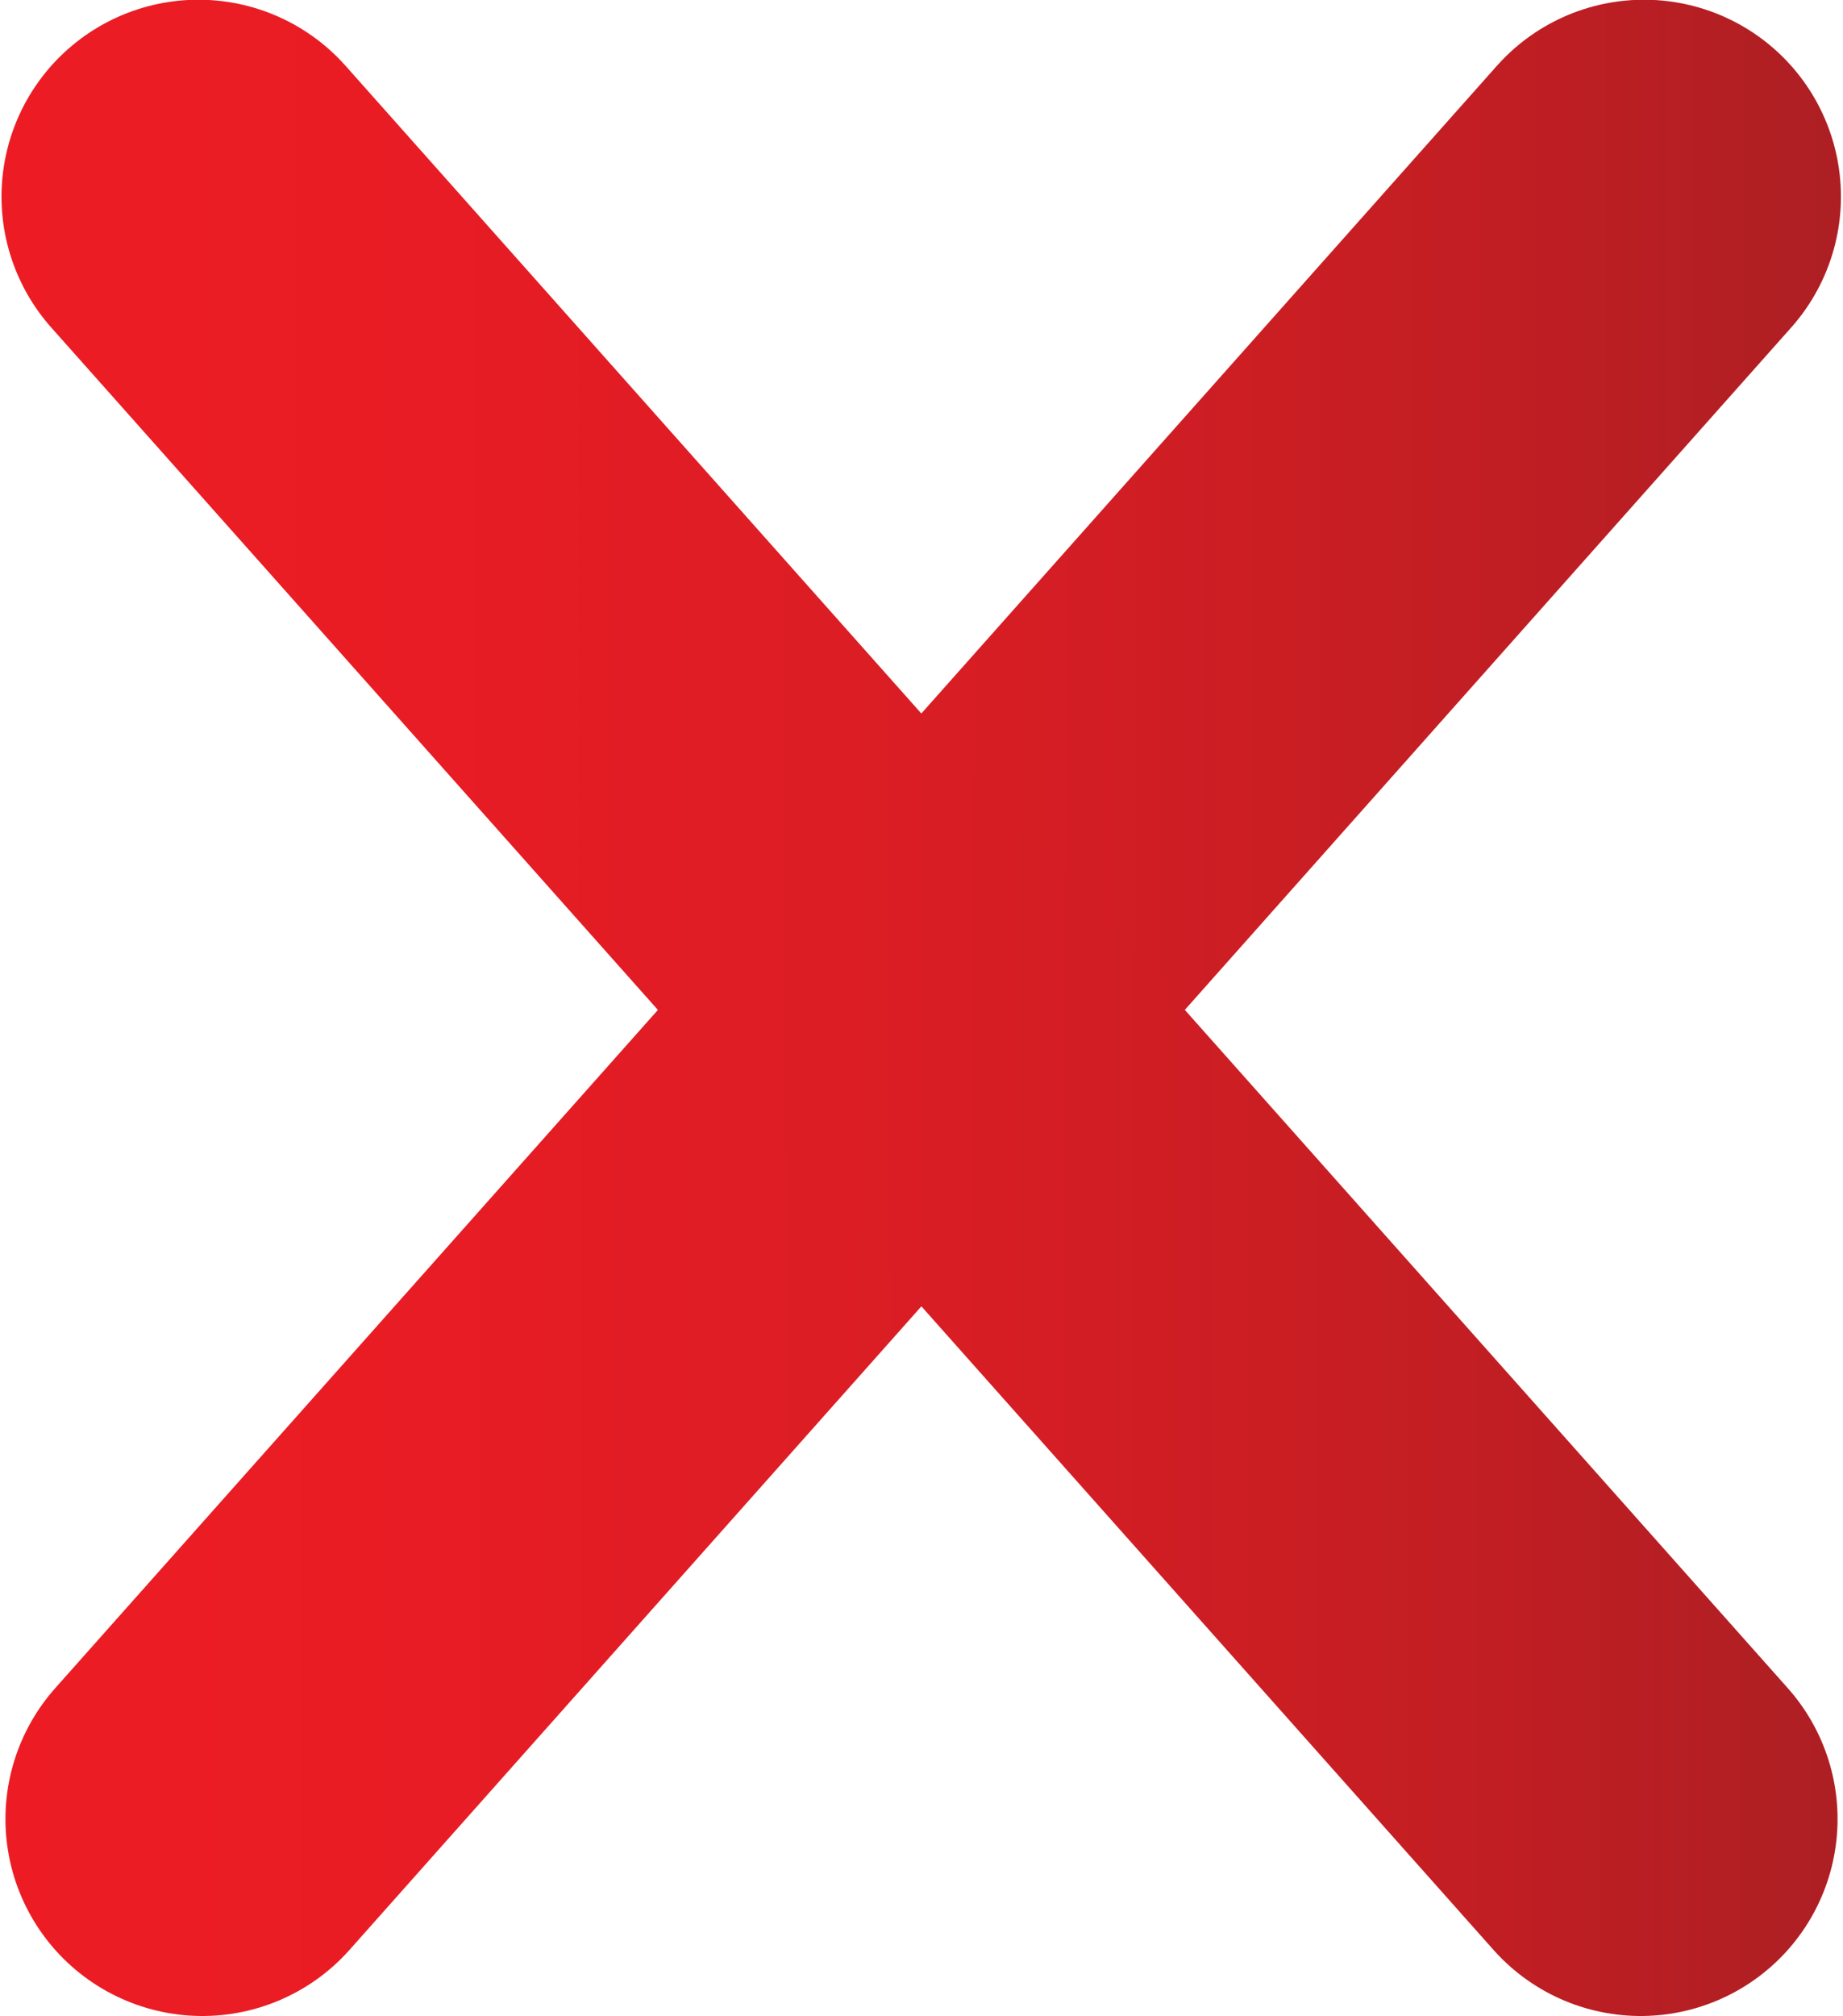
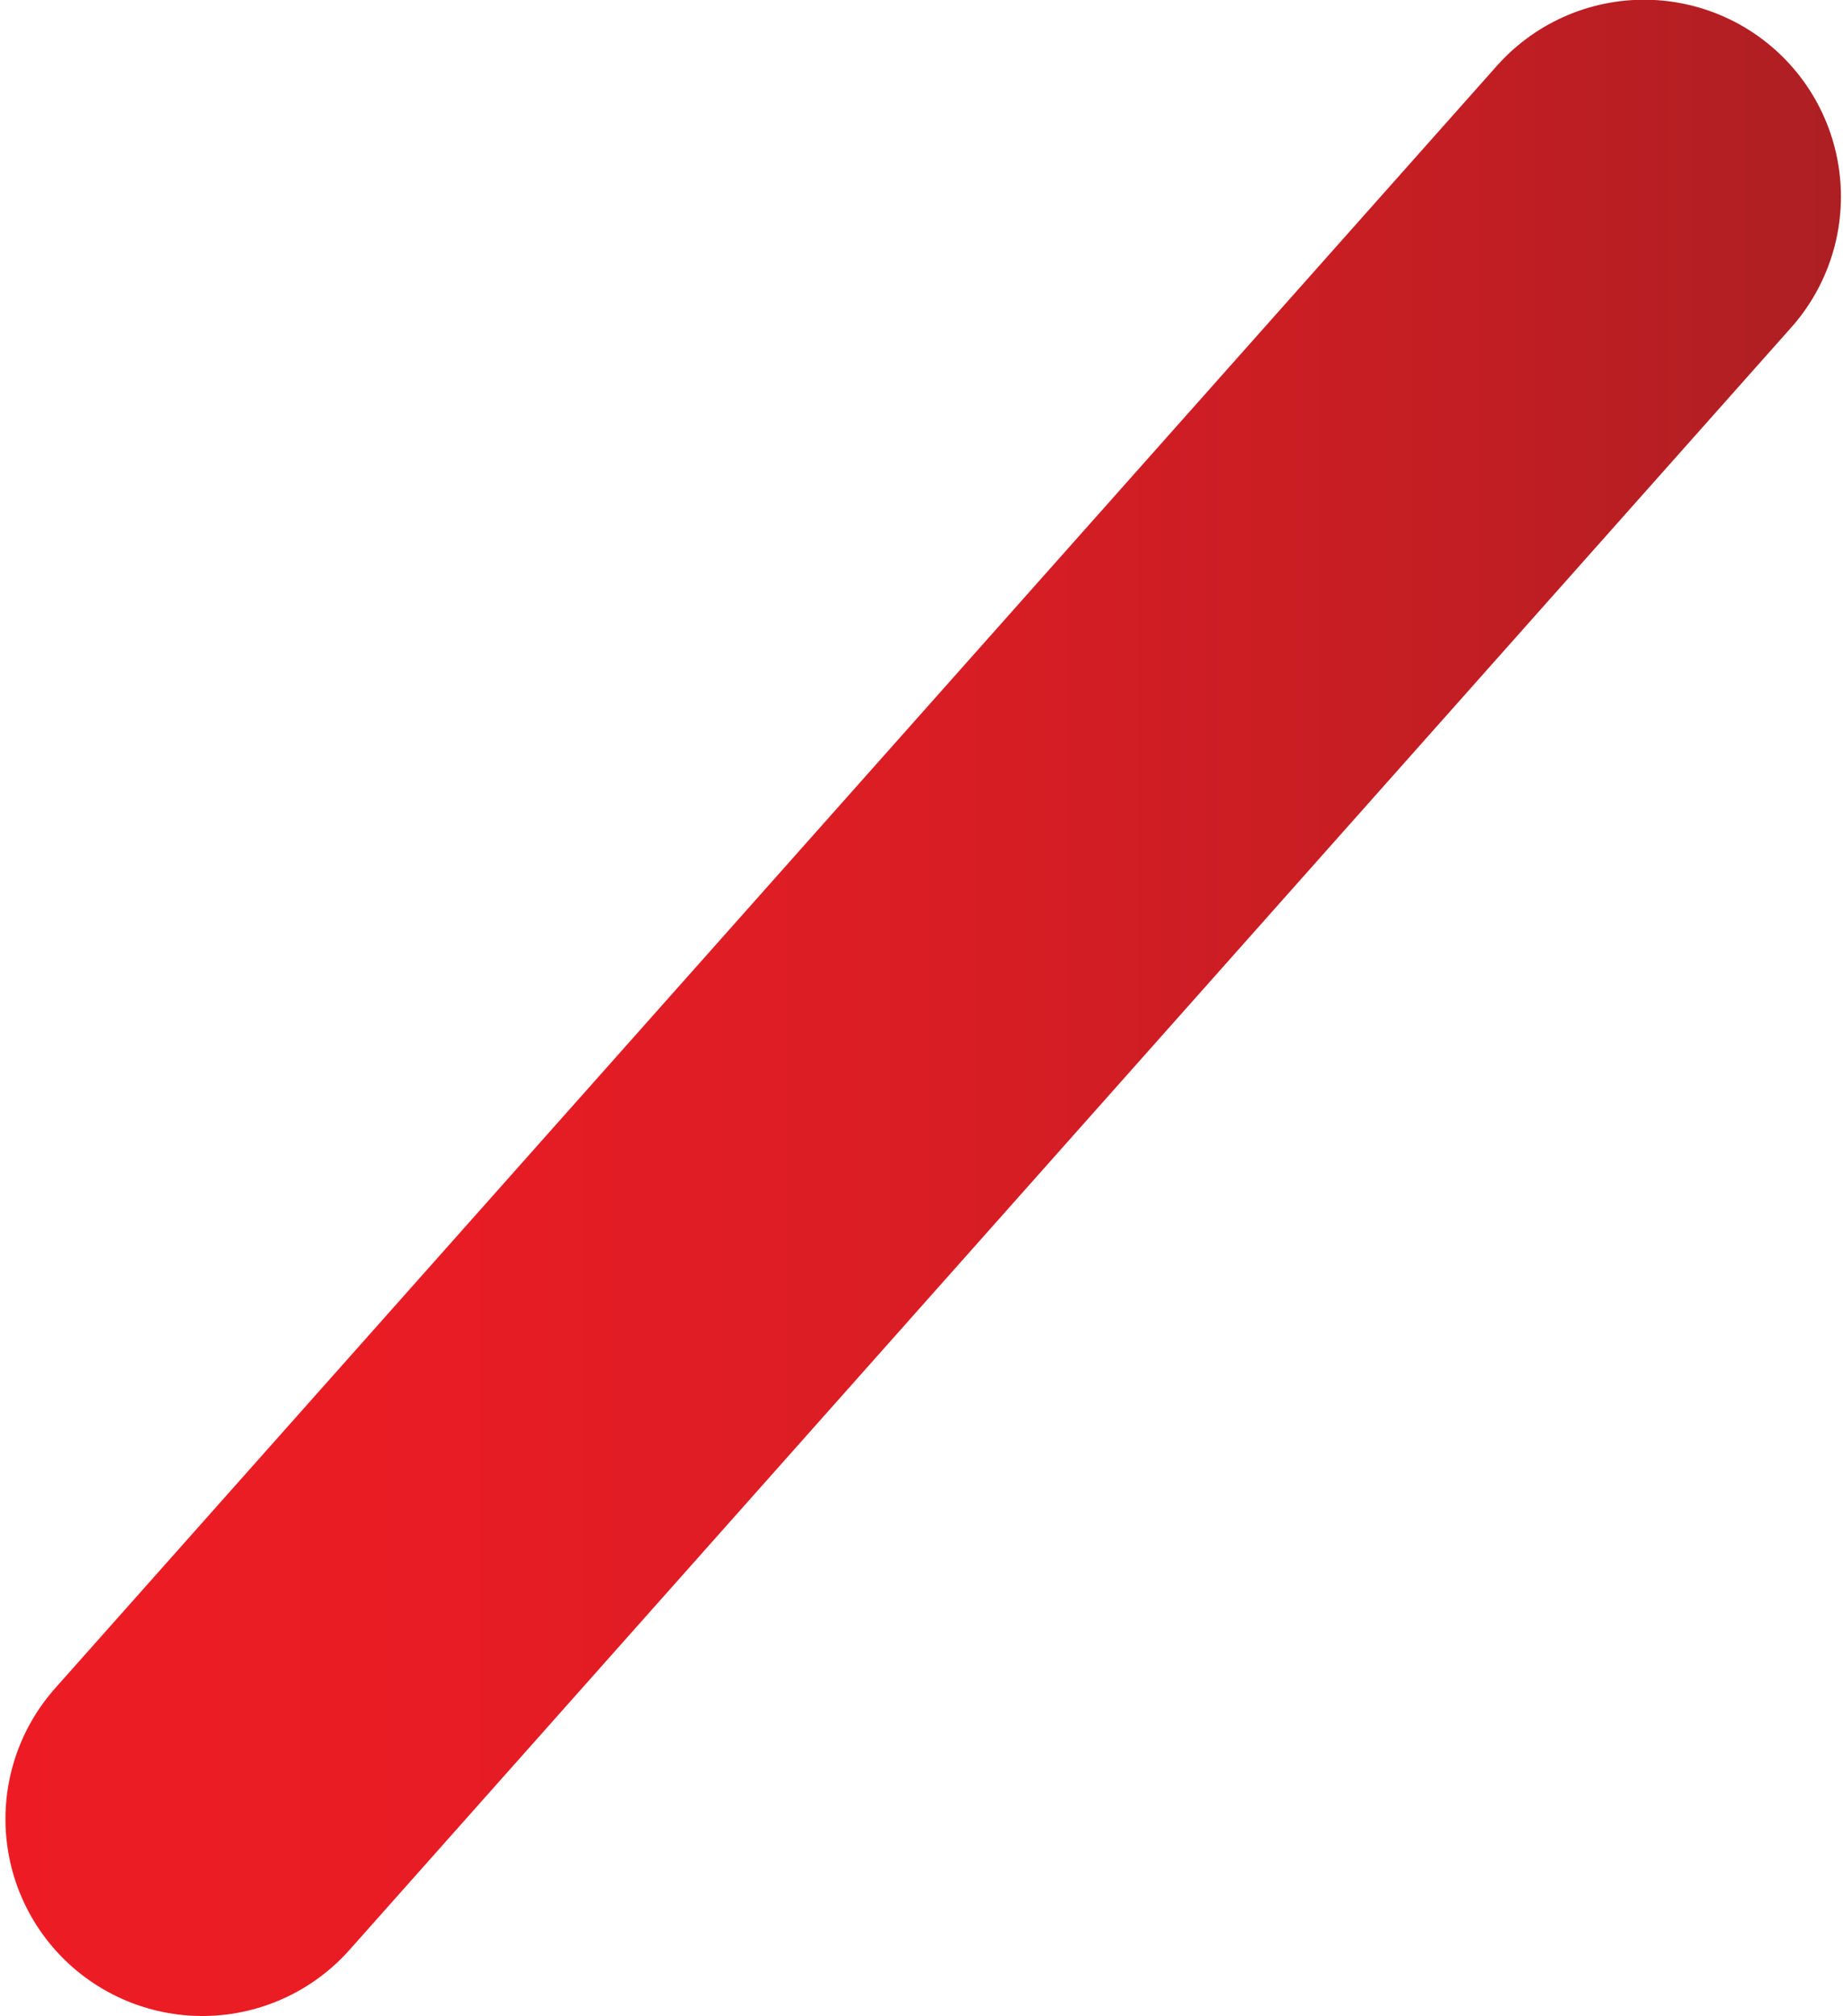
<svg xmlns="http://www.w3.org/2000/svg" xmlns:xlink="http://www.w3.org/1999/xlink" viewBox="0 0 32.65 35.78" aria-hidden="true" width="32px" height="35px">
  <defs>
    <linearGradient class="cerosgradient" data-cerosgradient="true" id="CerosGradient_id7d3268431" gradientUnits="userSpaceOnUse" x1="50%" y1="100%" x2="50%" y2="0%">
      <stop offset="0%" stop-color="#d1d1d1" />
      <stop offset="100%" stop-color="#d1d1d1" />
    </linearGradient>
    <style>.cls-1-604bf28442cc6,.cls-2-604bf28442cc6{fill:none;stroke-linecap:round;stroke-linejoin:round;stroke-width:6.99px;}.cls-1-604bf28442cc6{stroke:url(#linear-gradient604bf28442cc6);}.cls-2-604bf28442cc6{stroke:url(#linear-gradient-2604bf28442cc6);}</style>
    <linearGradient id="linear-gradient604bf28442cc6" x1="0.07" y1="17.89" x2="32.65" y2="17.89" gradientUnits="userSpaceOnUse">
      <stop offset="0" stop-color="#ed1c24" />
      <stop offset="0.23" stop-color="#e81c24" />
      <stop offset="0.51" stop-color="#d91d24" />
      <stop offset="0.81" stop-color="#c11e23" />
      <stop offset="1" stop-color="#ad1f23" />
    </linearGradient>
    <linearGradient id="linear-gradient-2604bf28442cc6" x1="0" y1="17.89" x2="32.58" y2="17.89" xlink:href="#linear-gradient604bf28442cc6" />
  </defs>
  <g id="Layer_2604bf28442cc6" data-name="Layer 2">
    <g id="Layer_1-2604bf28442cc6" data-name="Layer 1">
      <line class="cls-1-604bf28442cc6" x1="29.15" y1="3.49" x2="3.56" y2="32.28" />
-       <line class="cls-2-604bf28442cc6" x1="3.49" y1="3.49" x2="29.09" y2="32.28" />
    </g>
  </g>
</svg>